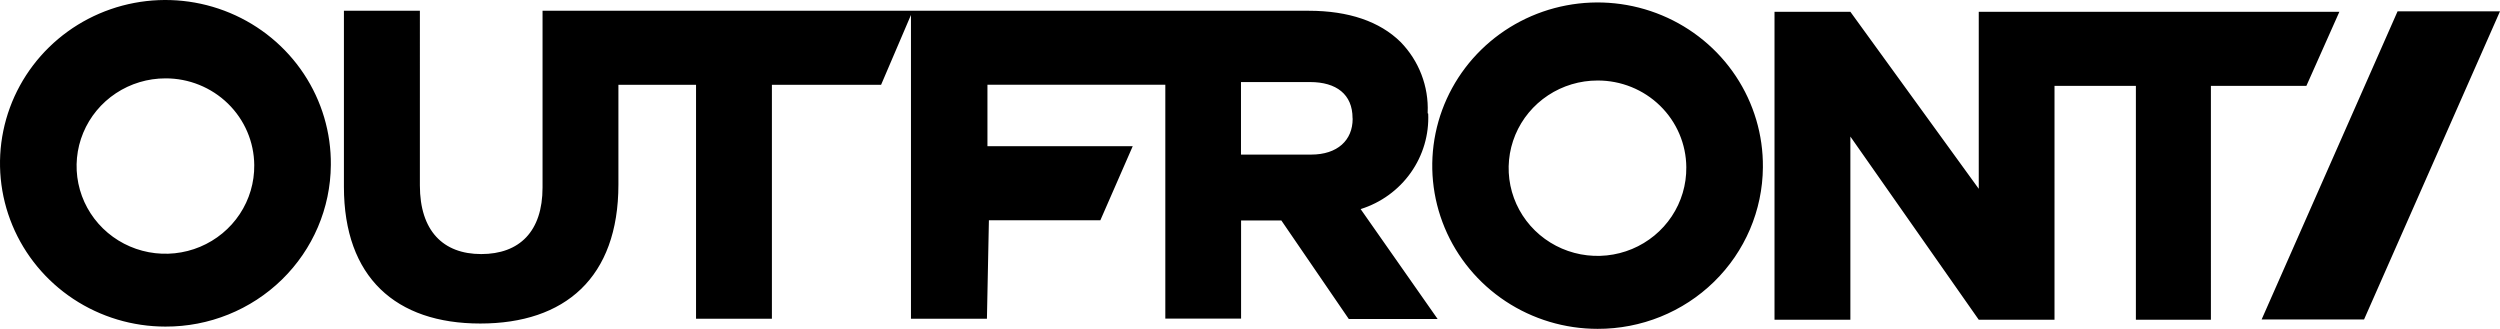
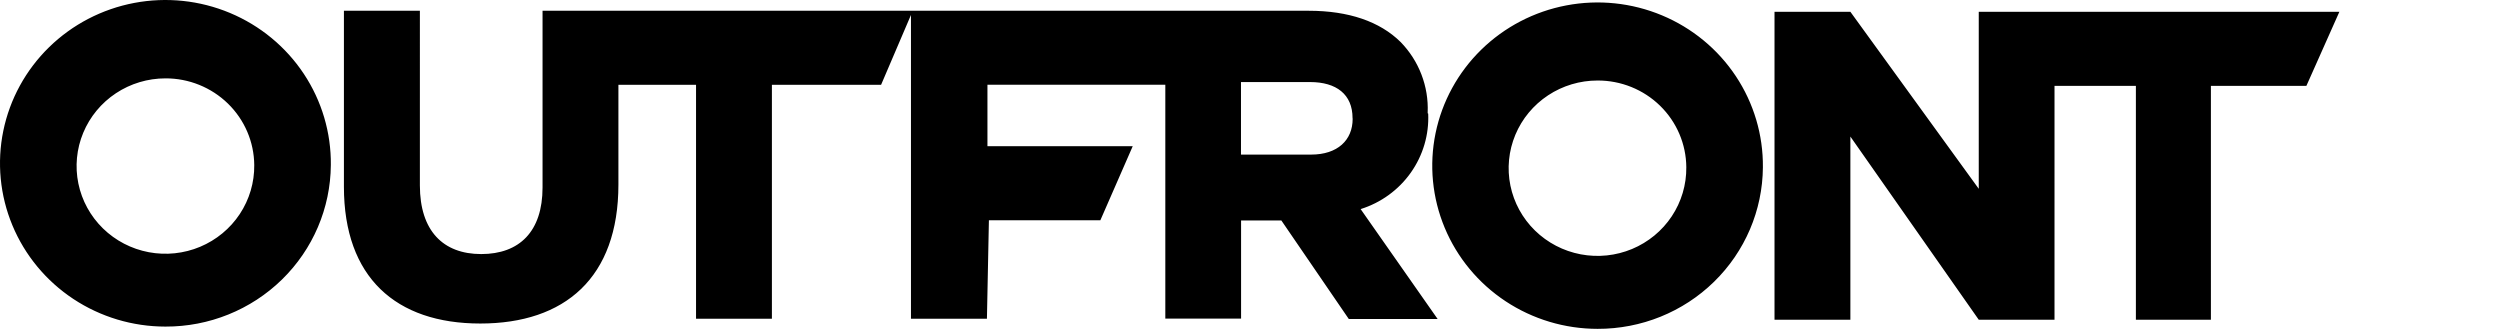
<svg xmlns="http://www.w3.org/2000/svg" width="650" height="85.501" id="b" viewBox="0 0 650 85.501">
  <g id="c">
    <path d="M514.476,3.063v46.026L481.098,3.063h-19.724v80.067h19.724v-47.625l33.378,47.625h19.697V22.321h21.157v60.809h19.505V22.321h24.827l8.577-19.257h-93.762ZM458.352,43.496c.085-8.41-2.362-16.655-7.033-23.688-4.67-7.033-11.353-12.538-19.2-15.815-7.846-3.277-16.502-4.178-24.868-2.589-8.366,1.589-16.066,5.596-22.12,11.513-6.054,5.917-10.192,13.476-11.886,21.718-1.693,8.242-.868,16.795,2.372,24.573,3.24,7.778,8.749,14.43,15.827,19.111,7.078,4.681,15.405,7.181,23.925,7.181,11.336.035,22.225-4.365,30.281-12.238,8.056-7.873,12.624-18.577,12.703-29.767ZM438.439,43.496c.048,4.52-1.266,8.953-3.776,12.734-2.509,3.781-6.102,6.741-10.319,8.503-4.218,1.761-8.871,2.246-13.367,1.391-4.497-.854-8.636-3.01-11.889-6.191-3.253-3.181-5.475-7.246-6.383-11.677-.908-4.431-.461-9.028,1.284-13.208,1.745-4.18,4.709-7.753,8.516-10.266,3.807-2.513,8.284-3.852,12.864-3.847,6.088-.021,11.936,2.342,16.261,6.571,4.325,4.229,6.774,9.979,6.81,15.989ZM371.198,29.459v-.24c.136-3.361-.418-6.715-1.628-9.859-1.21-3.145-3.052-6.015-5.414-8.439-5.397-5.327-13.491-8.124-23.88-8.124h-199.213v45.946c0,11.453-6.017,17.313-15.946,17.313s-15.947-6.073-15.947-17.846V2.797h-19.751v45.76c0,23.546,13.491,35.559,35.455,35.559s35.914-11.88,35.914-36.145v-25.916h20.183v60.809h19.724V22.054h28.386l7.771-18.165v78.974h19.751l.513-25.597h28.979l8.419-19.258h-37.776v-15.981h46.248v60.809h19.697v-25.516h10.47l17.539,25.623h23.097l-20.021-28.58c5.284-1.657,9.869-4.987,13.044-9.474,3.175-4.487,4.764-9.882,4.521-15.35l-.135-.08ZM351.689,30.897c0,5.54-3.913,9.296-10.793,9.296h-18.24v-18.858h17.971c6.827,0,11.036,3.196,11.036,9.376l.027.186ZM86.018,42.91c.091-8.416-2.354-16.669-7.024-23.71-4.67-7.041-11.356-12.554-19.206-15.837C51.937.08,43.275-.825,34.902.761c-8.373,1.587-16.08,5.594-22.141,11.513C6.7,18.194,2.558,25.758.861,34.006-.836,42.254-.012,50.814,3.23,58.598c3.241,7.785,8.754,14.443,15.836,19.128,7.083,4.685,15.416,7.187,23.942,7.188,11.341.043,22.236-4.355,30.298-12.228,8.062-7.874,12.634-18.581,12.712-29.776ZM66.105,42.91c.053,4.52-1.256,8.954-3.761,12.739-2.505,3.784-6.094,6.748-10.309,8.515-4.215,1.767-8.868,2.257-13.366,1.407-4.498-.85-8.639-2.999-11.896-6.177-3.257-3.178-5.484-7.24-6.397-11.67-.913-4.43-.472-9.028,1.268-13.209,1.74-4.182,4.7-7.758,8.504-10.276,3.804-2.517,8.28-3.861,12.86-3.862,6.086-.021,11.932,2.337,16.261,6.56,4.328,4.223,6.787,9.966,6.836,15.973Z" />
-     <path d="M623.372,2.938l-35.349,80.12h26.633L650,2.938h-26.628Z" />
  </g>
</svg>